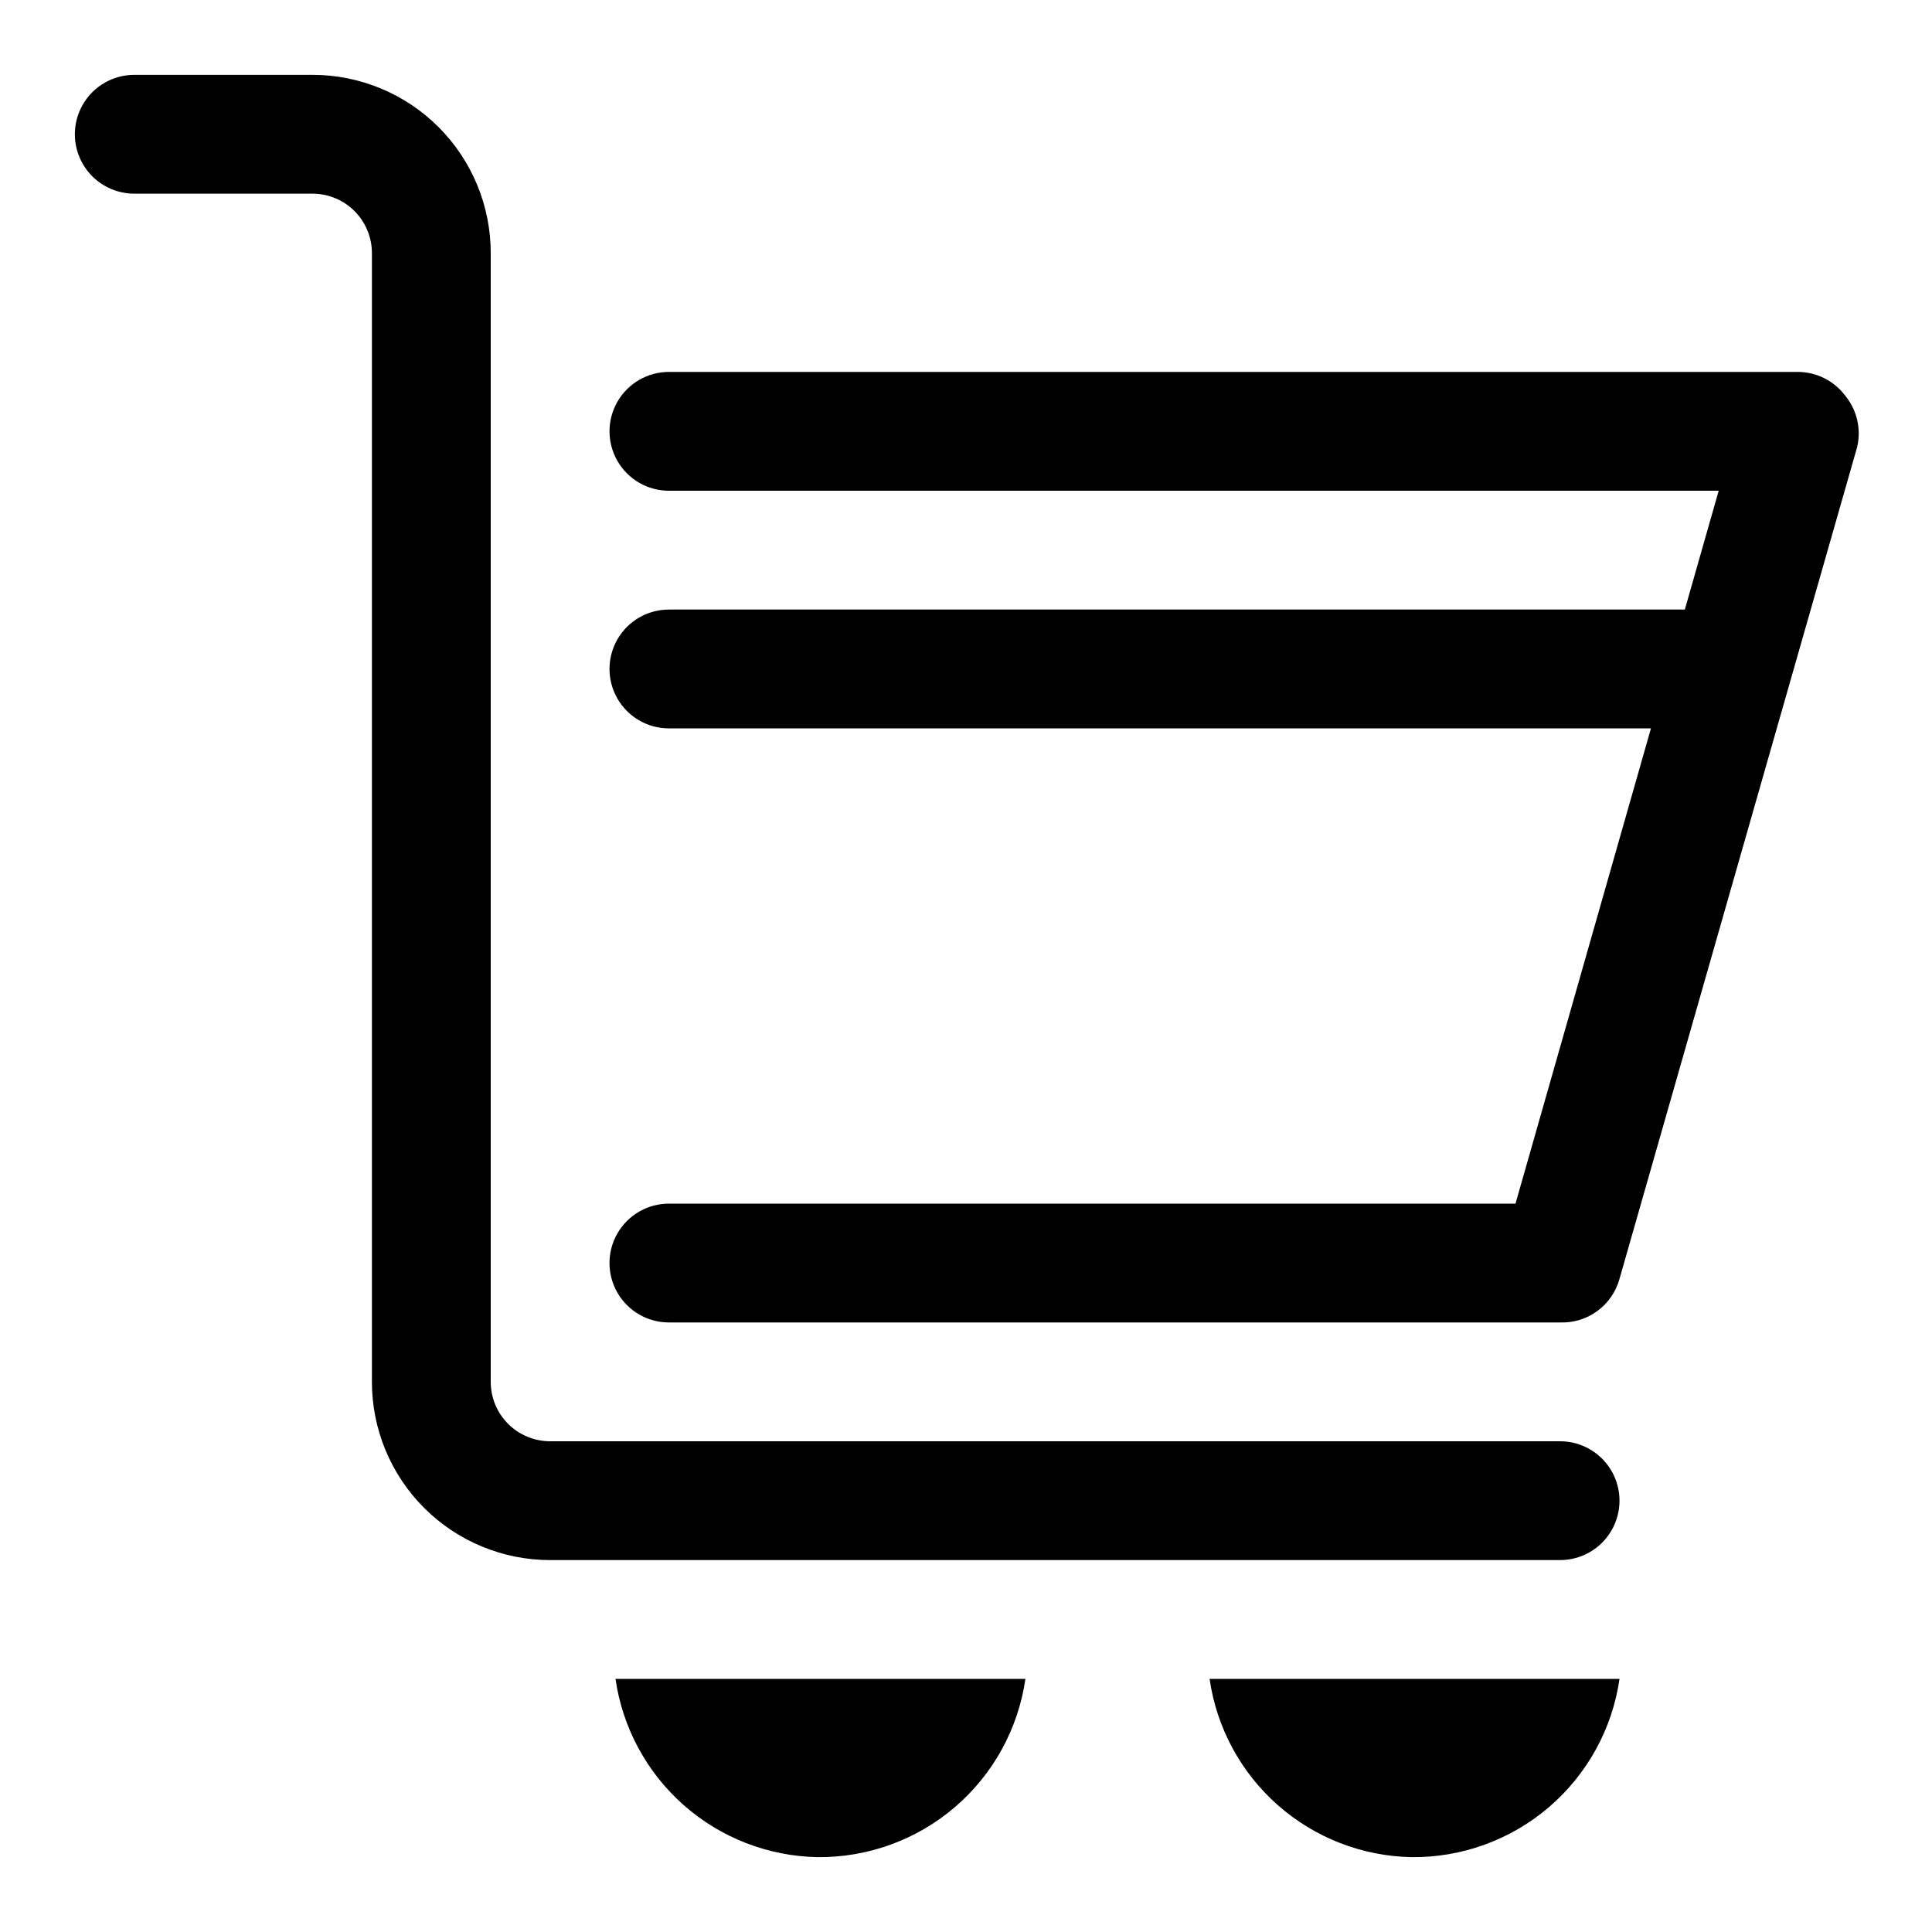
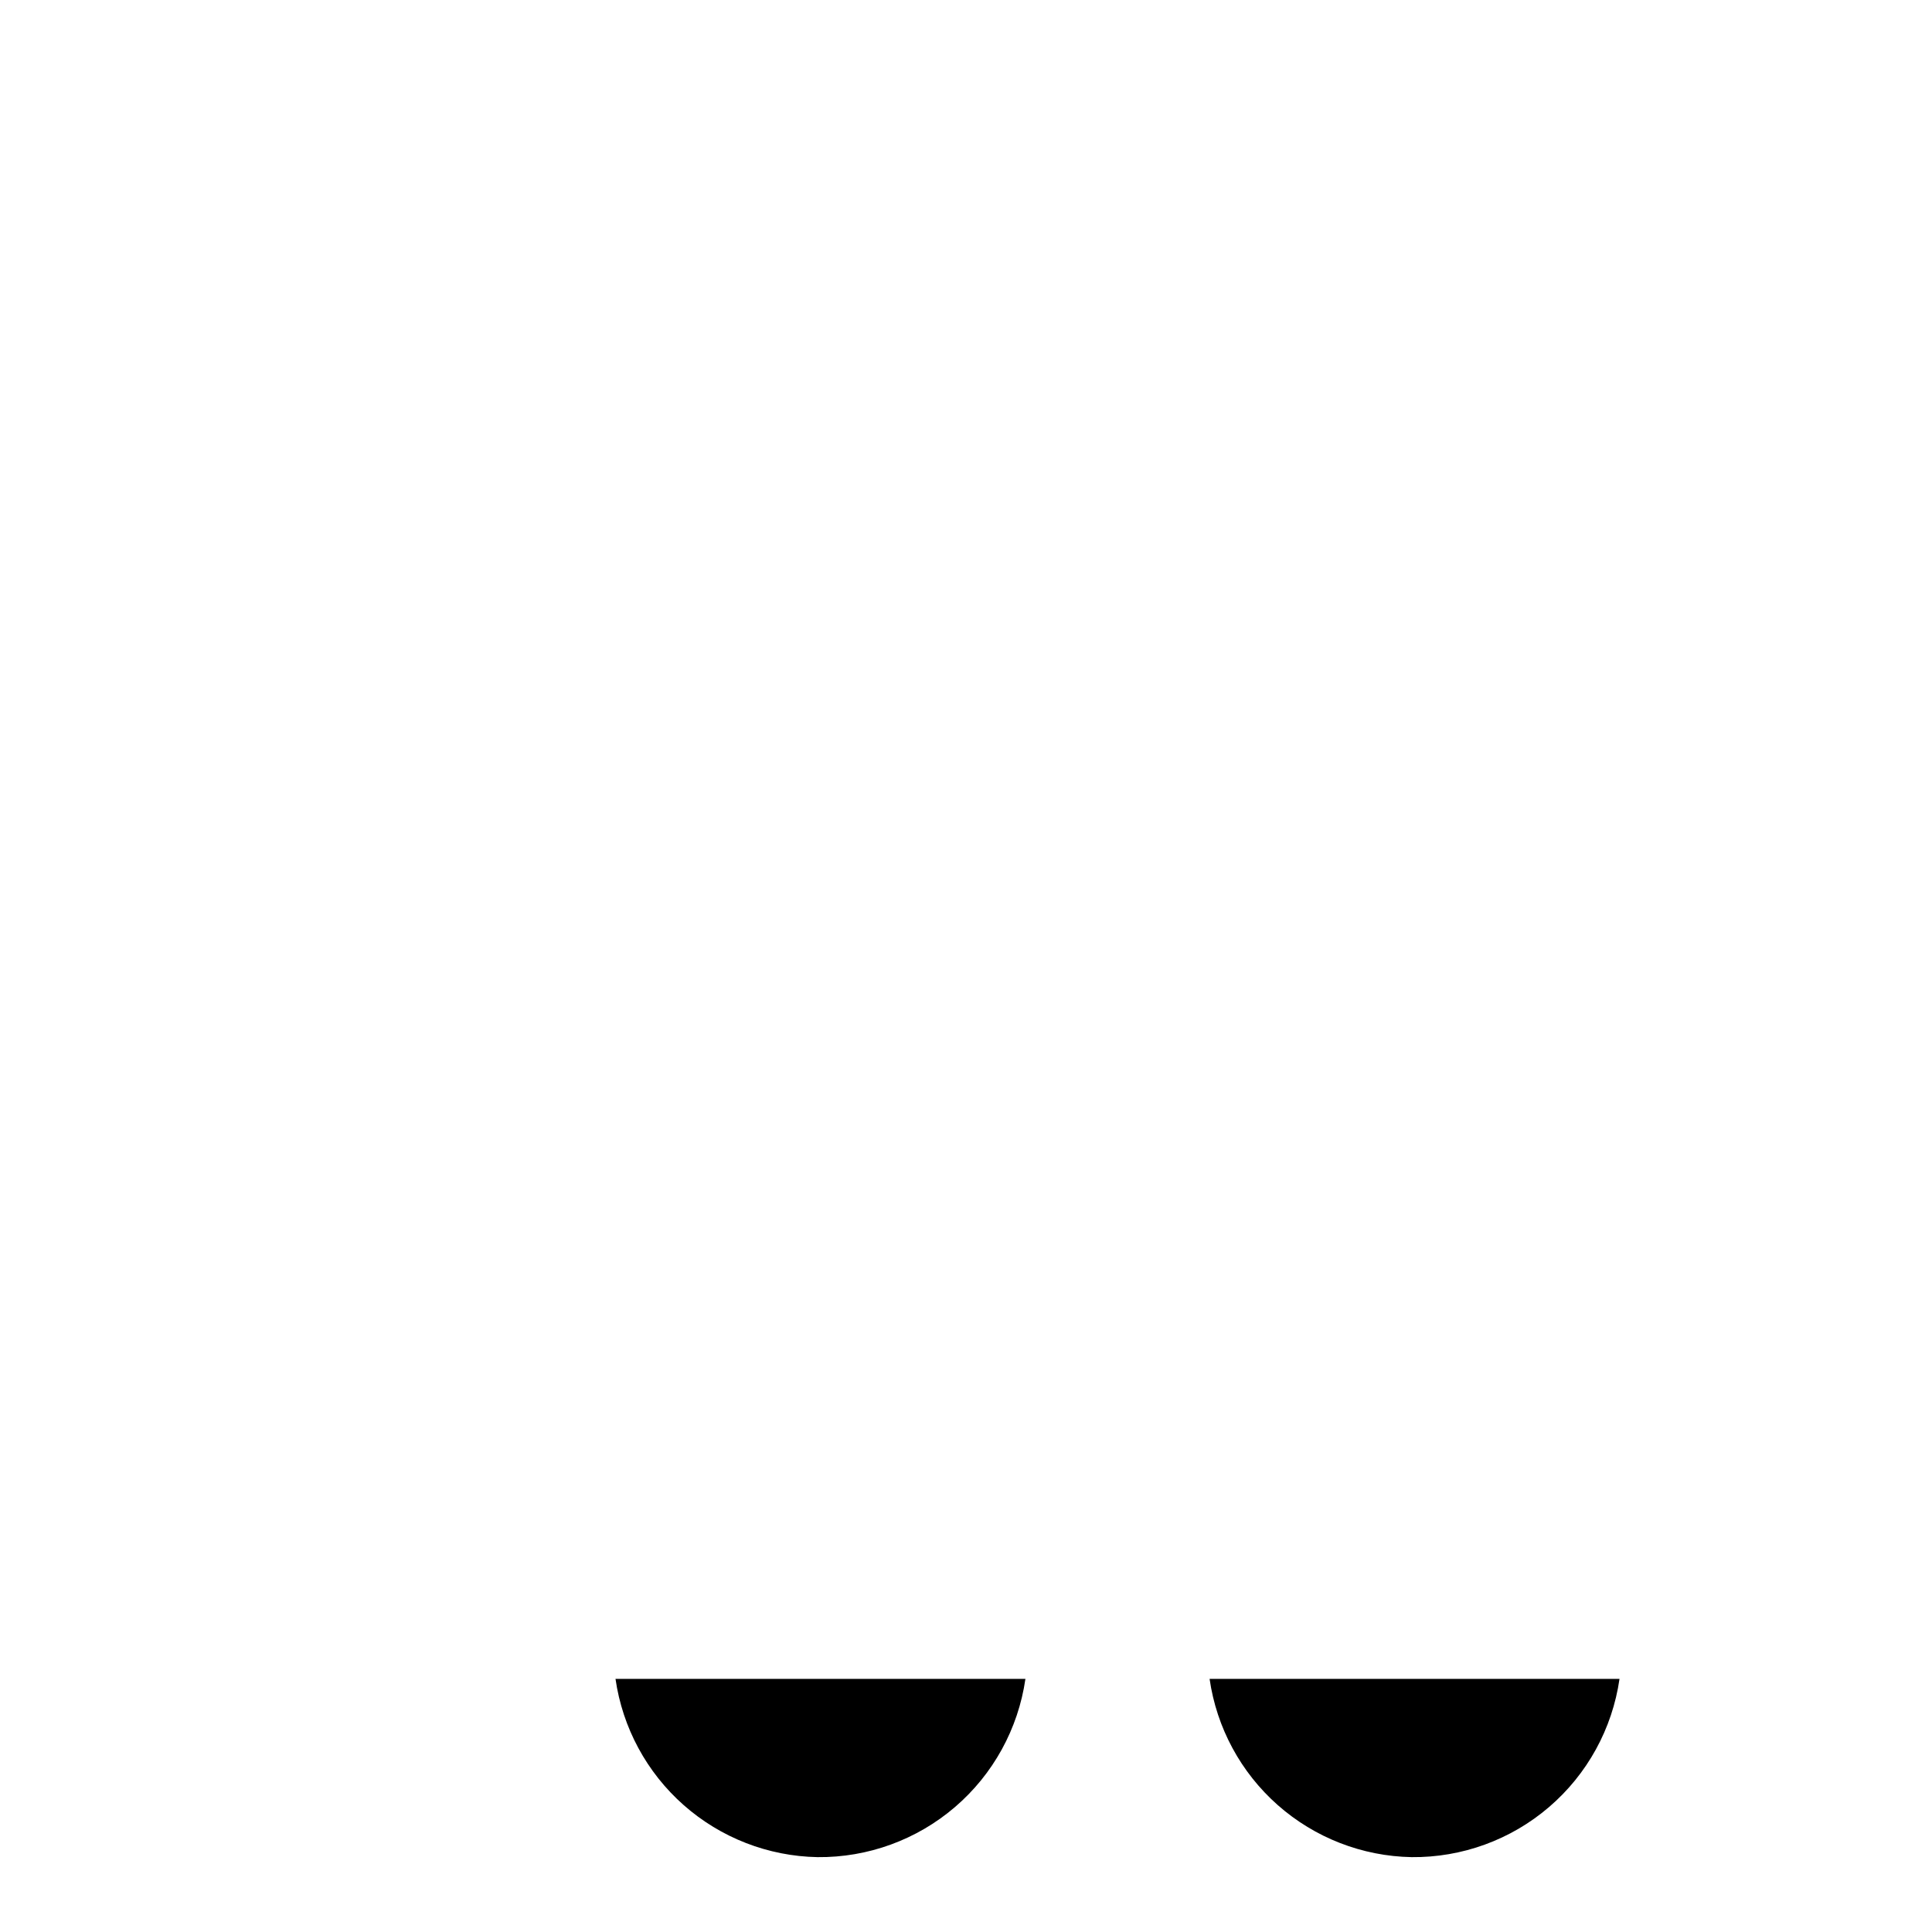
<svg xmlns="http://www.w3.org/2000/svg" fill="#000000" width="800px" height="800px" version="1.1" viewBox="144 144 512 512">
  <g>
-     <path d="m633.01 248.86c-2.977-3.965-7.641-6.297-12.598-6.297h-299.14c-5.625 0-10.82 3-13.633 7.871-2.812 4.871-2.812 10.875 0 15.746 2.812 4.871 8.008 7.871 13.633 7.871h278.2l-8.973 31.488h-269.23c-5.625 0-10.82 3-13.633 7.871s-2.812 10.871 0 15.742c2.812 4.875 8.008 7.875 13.633 7.875h260.25l-35.895 125.95h-224.36c-5.625 0-10.82 3-13.633 7.871s-2.812 10.871 0 15.742 8.008 7.871 13.633 7.871h236.16c3.535 0.133 7.012-0.93 9.867-3.016 2.856-2.086 4.926-5.07 5.879-8.477l62.977-220.42v0.004c1.16-4.809-0.008-9.883-3.148-13.699z" />
    <path d="m360.64 636.16c13.348 0.137 26.293-4.578 36.43-13.266 10.133-8.684 16.77-20.758 18.676-33.969h-108.63c1.867 12.945 8.273 24.805 18.082 33.457 9.805 8.652 22.371 13.535 35.445 13.777z" />
    <path d="m518.08 636.16c13.348 0.137 26.293-4.578 36.426-13.266 10.137-8.684 16.773-20.758 18.68-33.969h-108.63c1.863 12.945 8.273 24.805 18.082 33.457 9.805 8.652 22.371 13.535 35.445 13.777z" />
-     <path d="m557.44 525.95h-267.65c-4.176 0-8.18-1.656-11.133-4.609s-4.609-6.957-4.609-11.133v-299.14c0-12.527-4.977-24.539-13.836-33.398-8.855-8.859-20.871-13.836-33.398-13.836h-47.23c-5.625 0-10.824 3.004-13.637 7.875-2.812 4.871-2.812 10.871 0 15.742s8.012 7.871 13.637 7.871h47.23c4.176 0 8.18 1.66 11.133 4.613 2.953 2.953 4.613 6.957 4.613 11.133v299.14c0 12.527 4.977 24.539 13.832 33.398 8.859 8.855 20.871 13.832 33.398 13.832h267.65c5.625 0 10.824-3 13.637-7.871s2.812-10.871 0-15.742c-2.812-4.871-8.012-7.875-13.637-7.875z" />
  </g>
</svg>